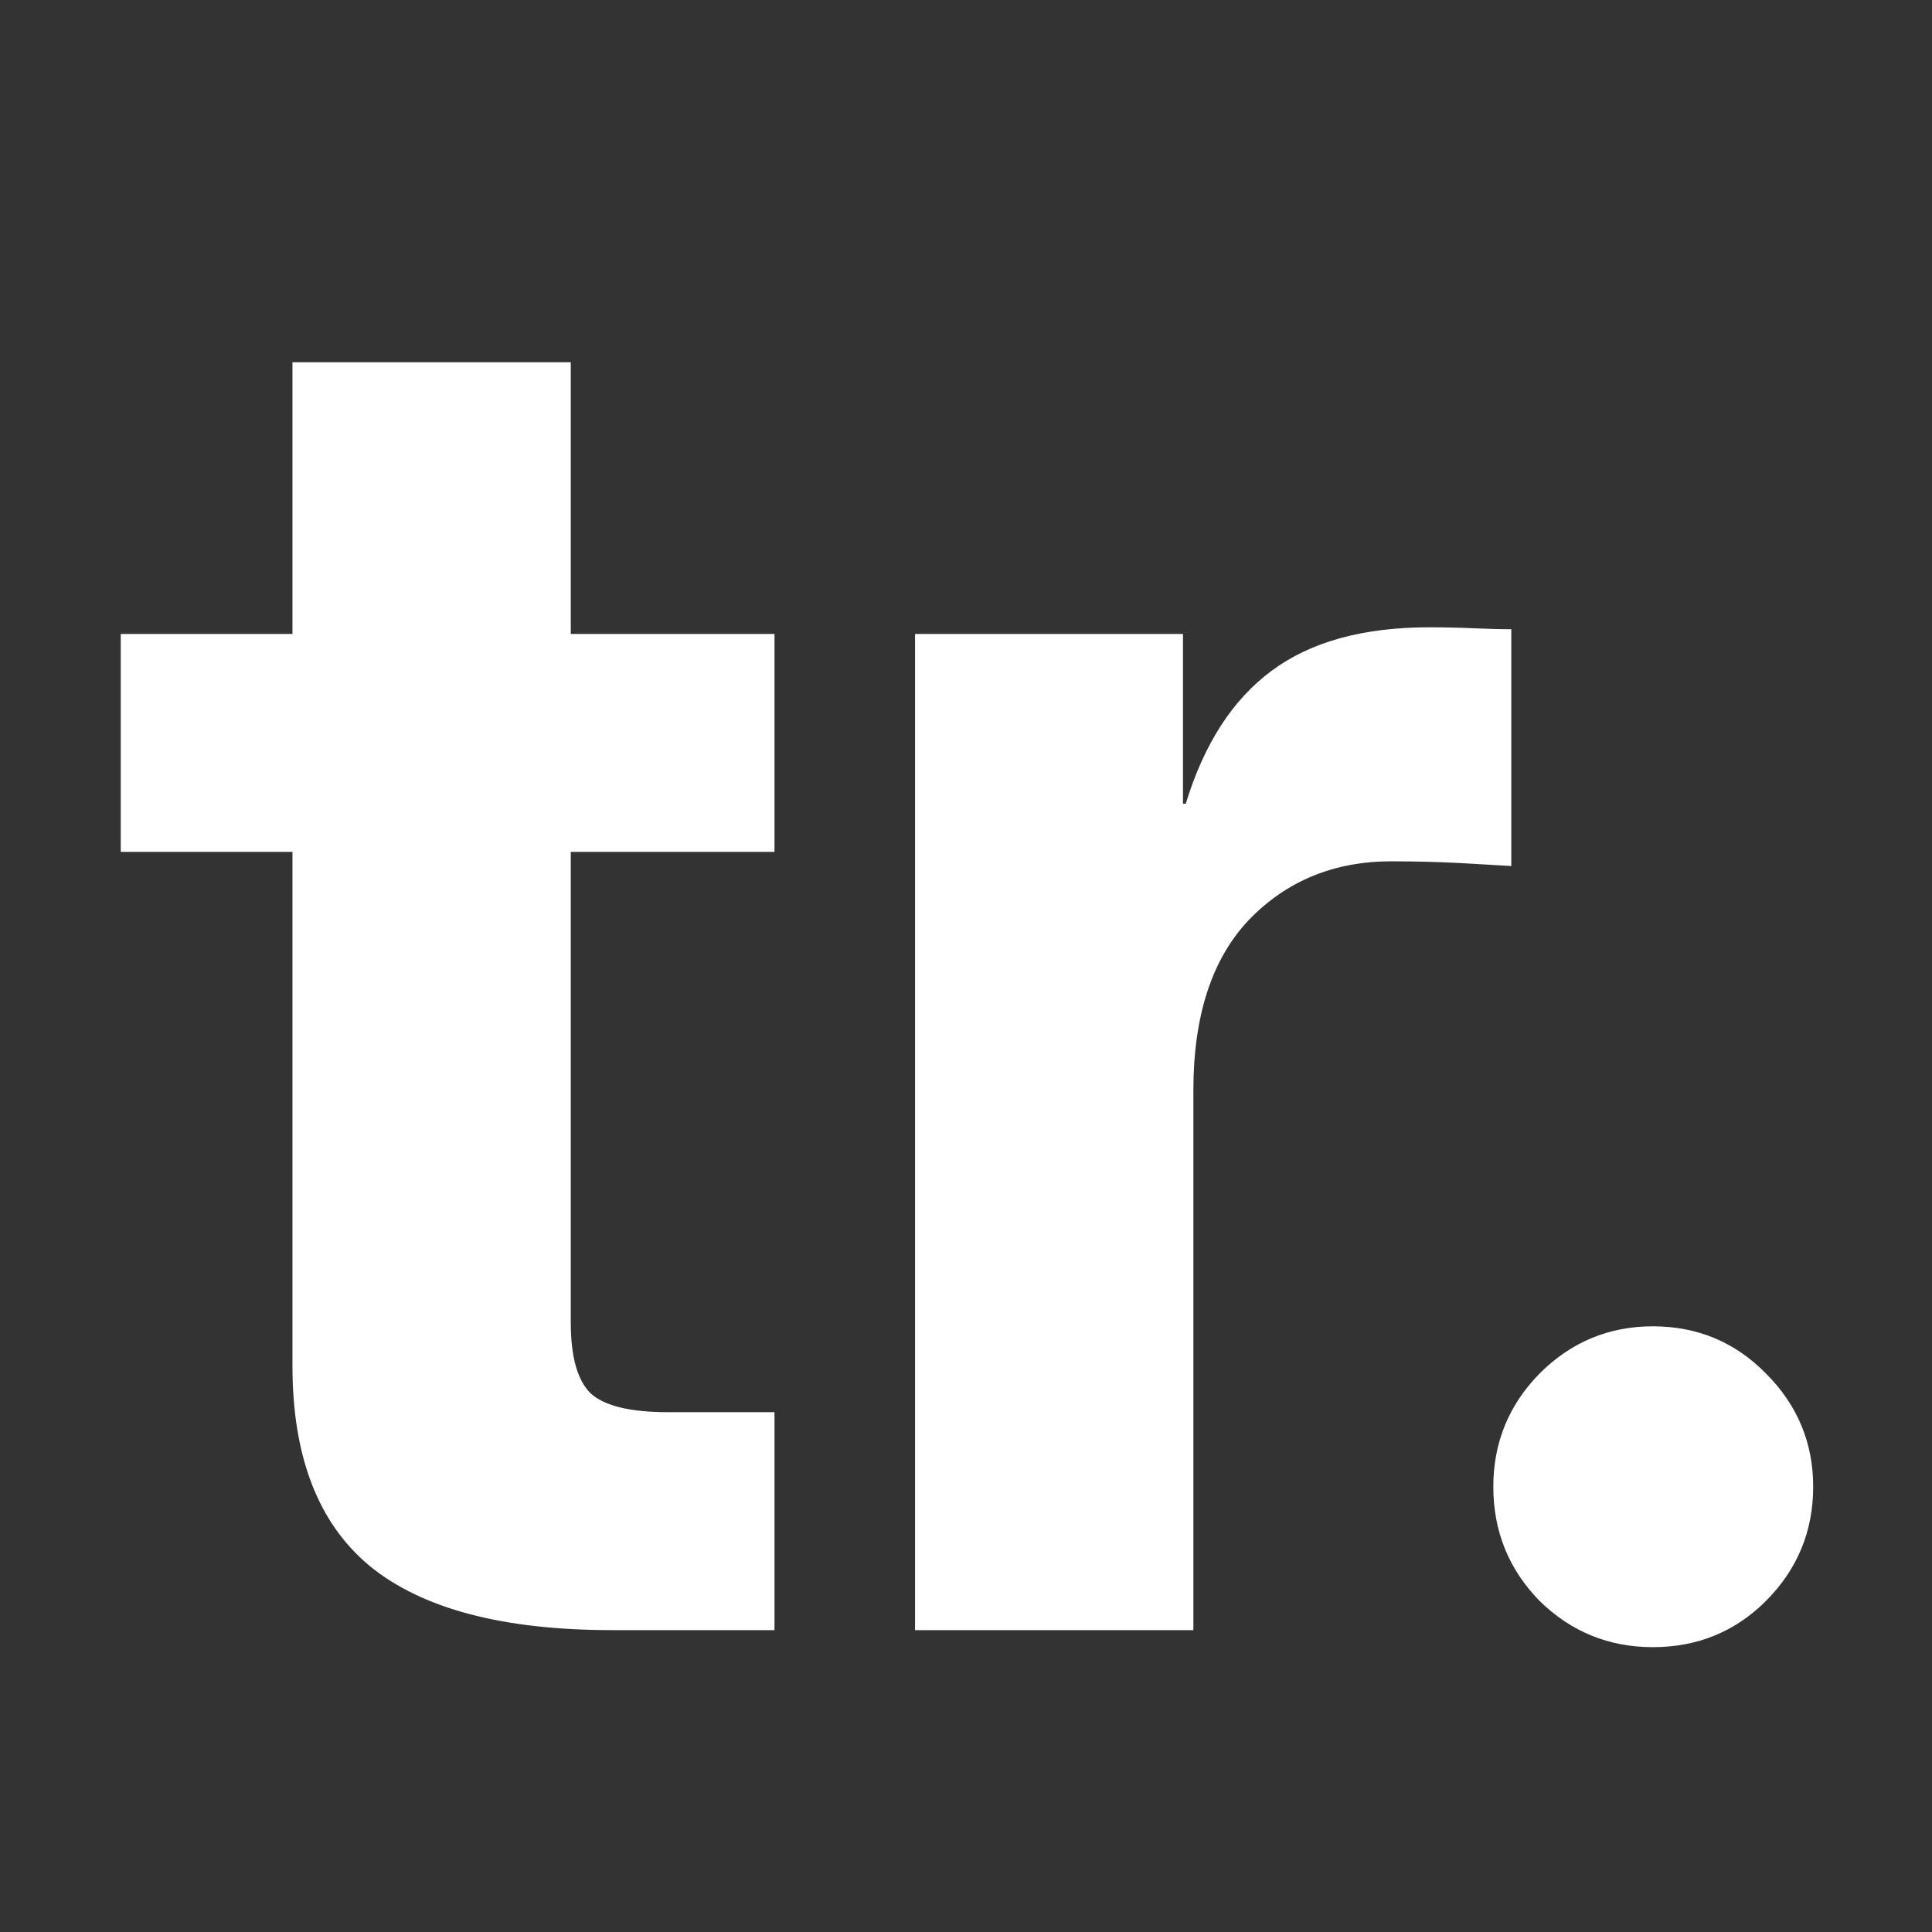
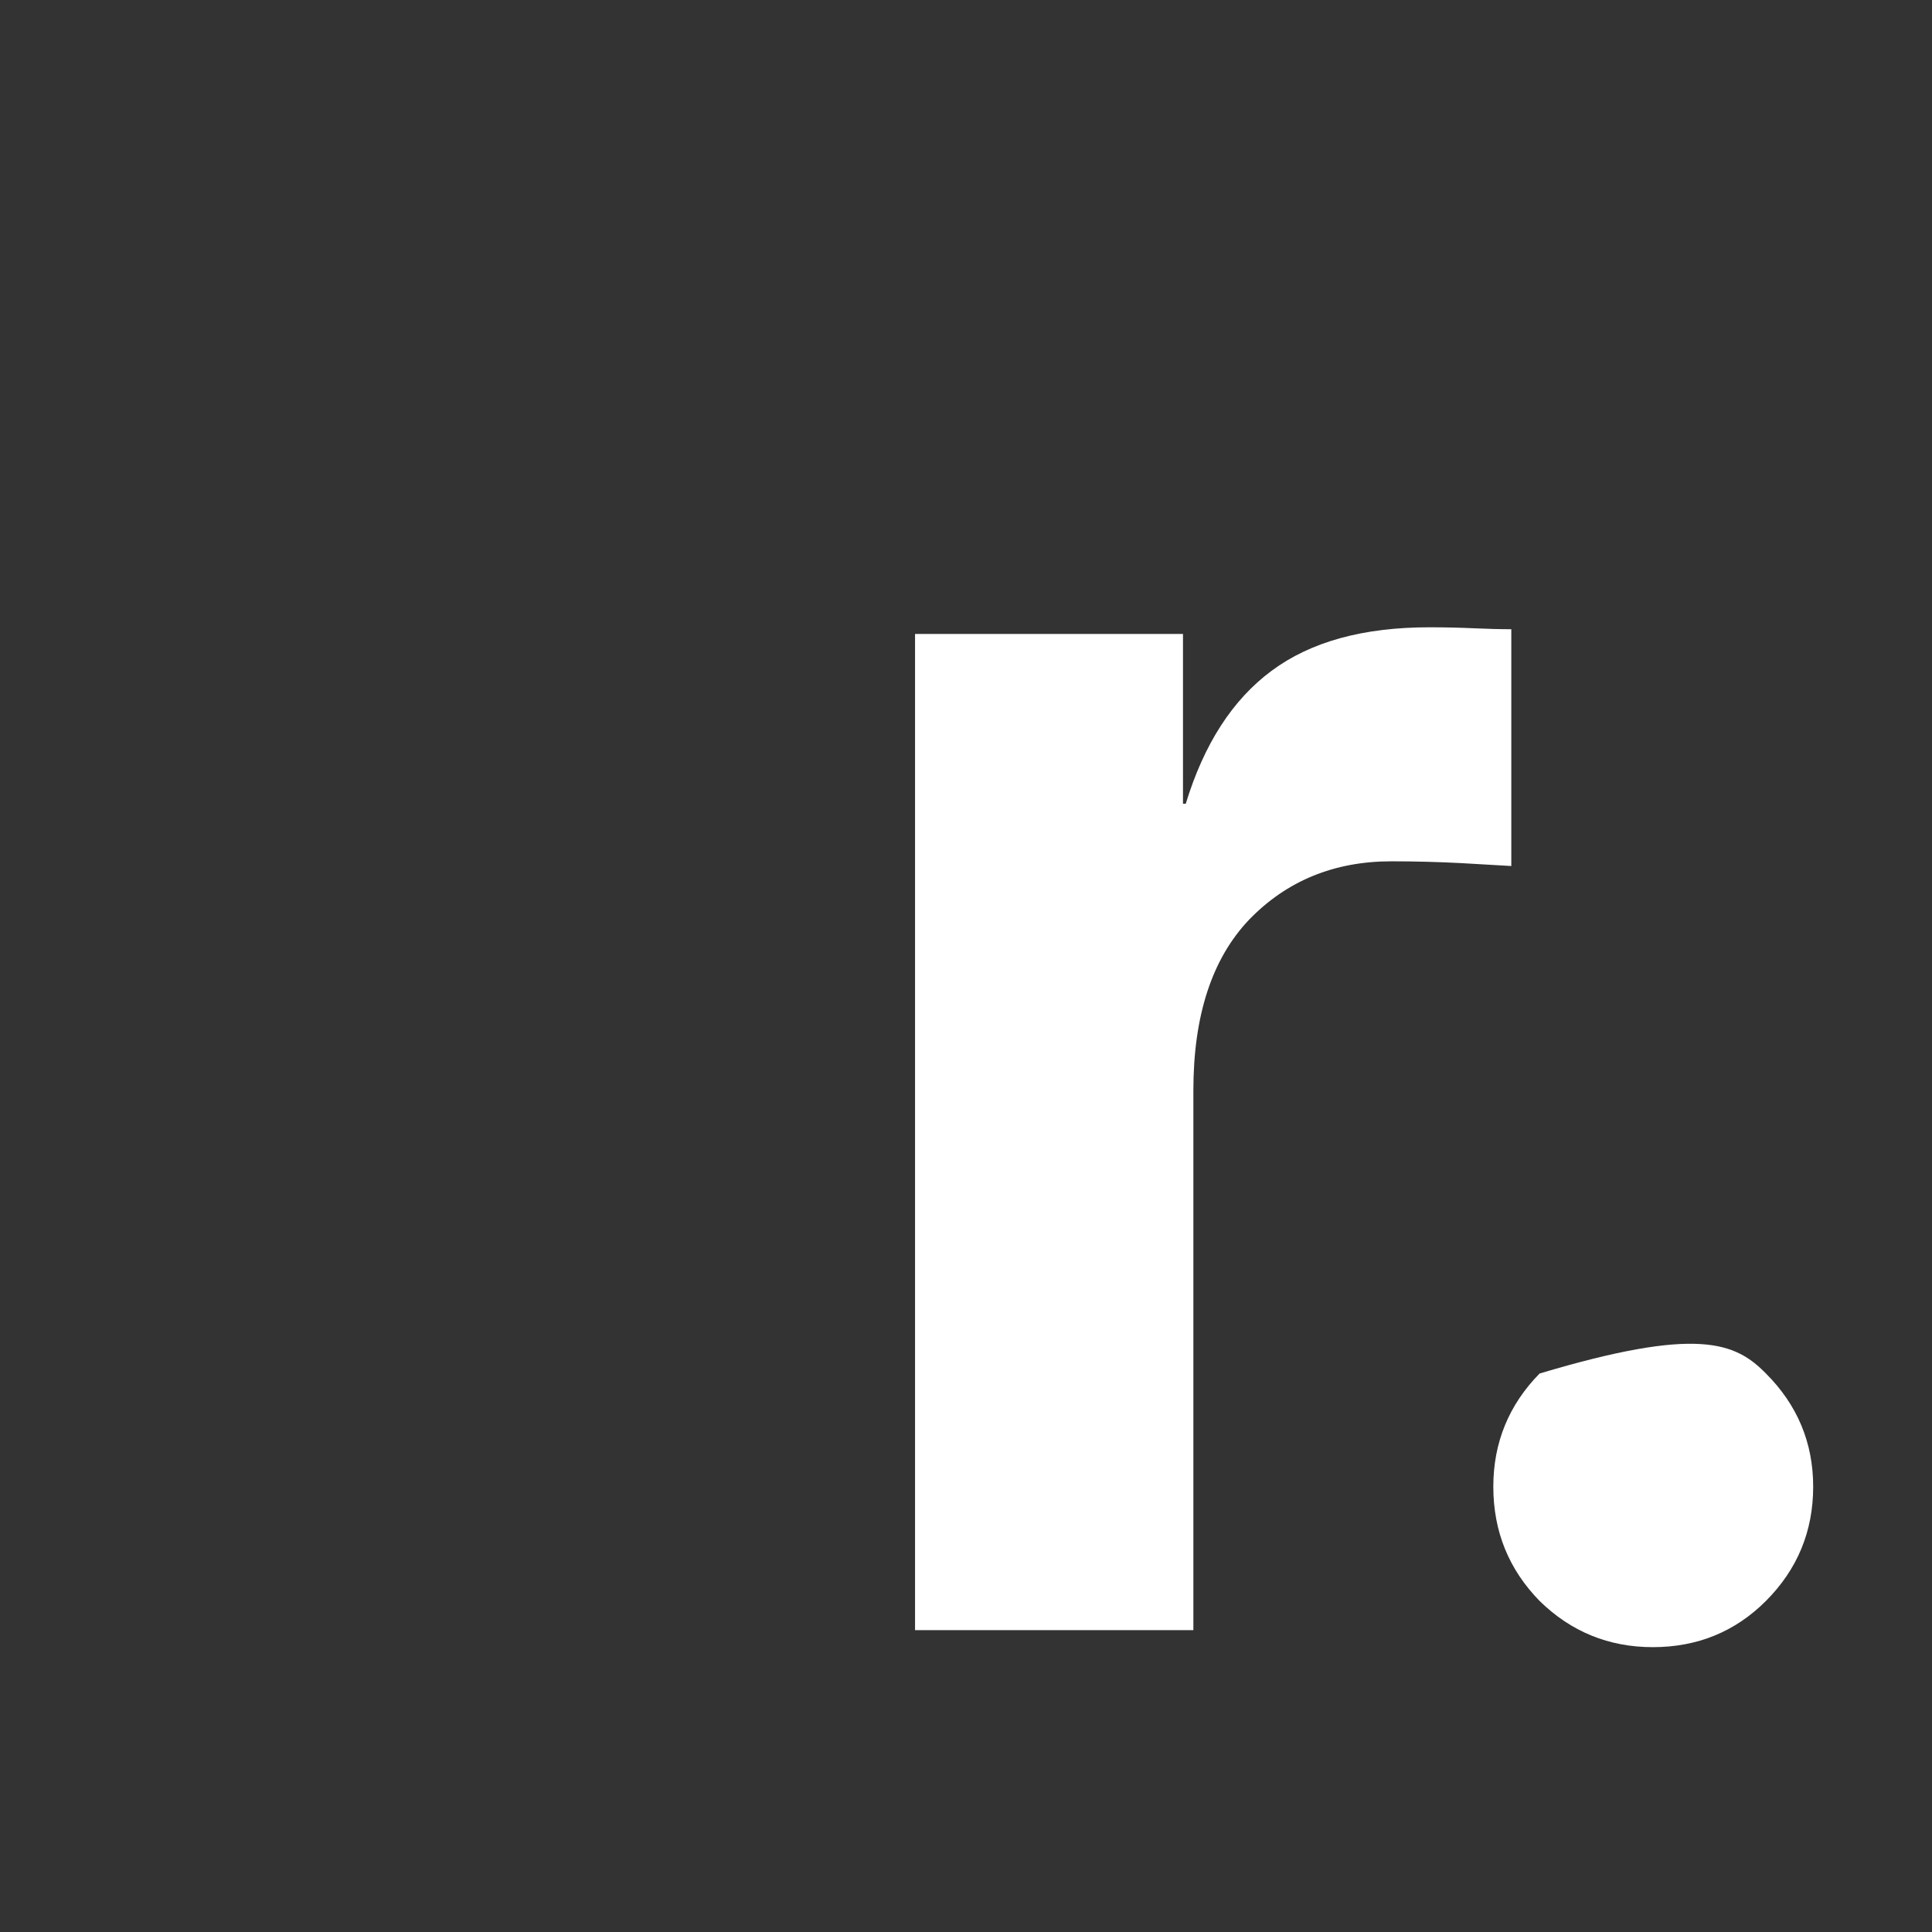
<svg xmlns="http://www.w3.org/2000/svg" width="16" height="16" viewBox="0 0 16 16" fill="none">
  <rect x="0" y="0" width="16" height="16" fill="#333333" stroke="none" />
-   <path d="M13.688 13.641C13.323 13.641 13.01 13.513 12.75 13.258C12.495 12.997 12.367 12.682 12.367 12.312C12.367 11.948 12.495 11.635 12.75 11.375C13.01 11.115 13.323 10.984 13.688 10.984C14.057 10.984 14.37 11.115 14.625 11.375C14.885 11.635 15.016 11.948 15.016 12.312C15.016 12.682 14.885 12.997 14.625 13.258C14.37 13.513 14.057 13.641 13.688 13.641Z" fill="white" style="fill:white;fill-opacity:1;" />
+   <path d="M13.688 13.641C13.323 13.641 13.01 13.513 12.75 13.258C12.495 12.997 12.367 12.682 12.367 12.312C12.367 11.948 12.495 11.635 12.75 11.375C14.057 10.984 14.37 11.115 14.625 11.375C14.885 11.635 15.016 11.948 15.016 12.312C15.016 12.682 14.885 12.997 14.625 13.258C14.37 13.513 14.057 13.641 13.688 13.641Z" fill="white" style="fill:white;fill-opacity:1;" />
  <path d="M7.578 13.5V5.25H9.797V6.656H9.82C9.971 6.161 10.208 5.794 10.531 5.555C10.854 5.315 11.289 5.195 11.836 5.195C11.971 5.195 12.094 5.198 12.203 5.203C12.318 5.208 12.422 5.211 12.516 5.211V7.172C12.432 7.167 12.294 7.159 12.102 7.148C11.909 7.138 11.716 7.133 11.523 7.133C11.05 7.133 10.656 7.294 10.344 7.617C10.037 7.94 9.883 8.411 9.883 9.031V13.5H7.578Z" fill="white" style="fill:white;fill-opacity:1;" />
-   <path d="M6.414 5.25V7.055H4.727V10.953C4.727 11.234 4.781 11.43 4.891 11.539C5.005 11.643 5.219 11.695 5.531 11.695H6.414V13.5H5.07C4.164 13.5 3.495 13.323 3.062 12.969C2.635 12.615 2.422 12.062 2.422 11.312V7.055H1V5.25H2.422V3H4.727V5.25H6.414Z" fill="white" style="fill:white;fill-opacity:1;" />
</svg>